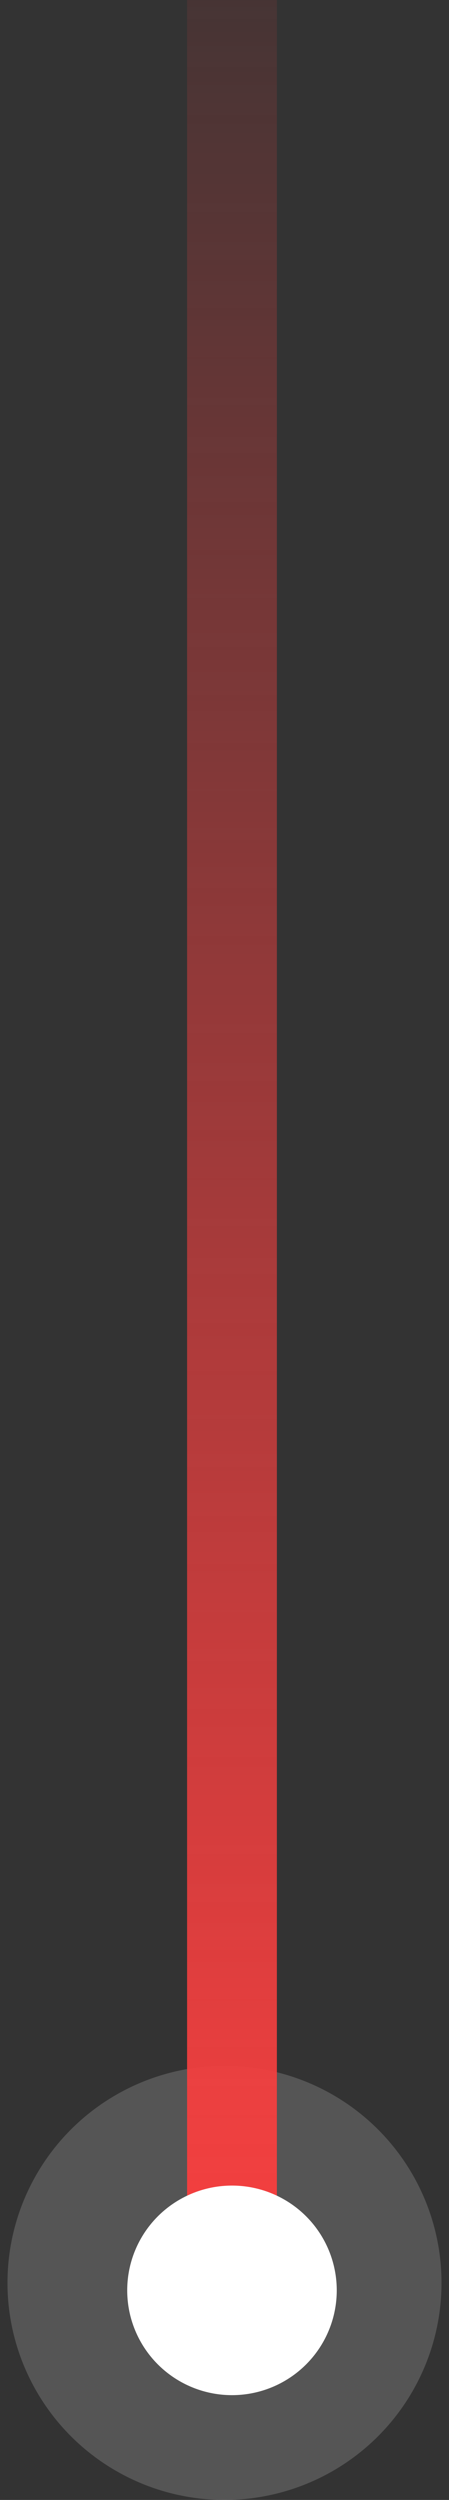
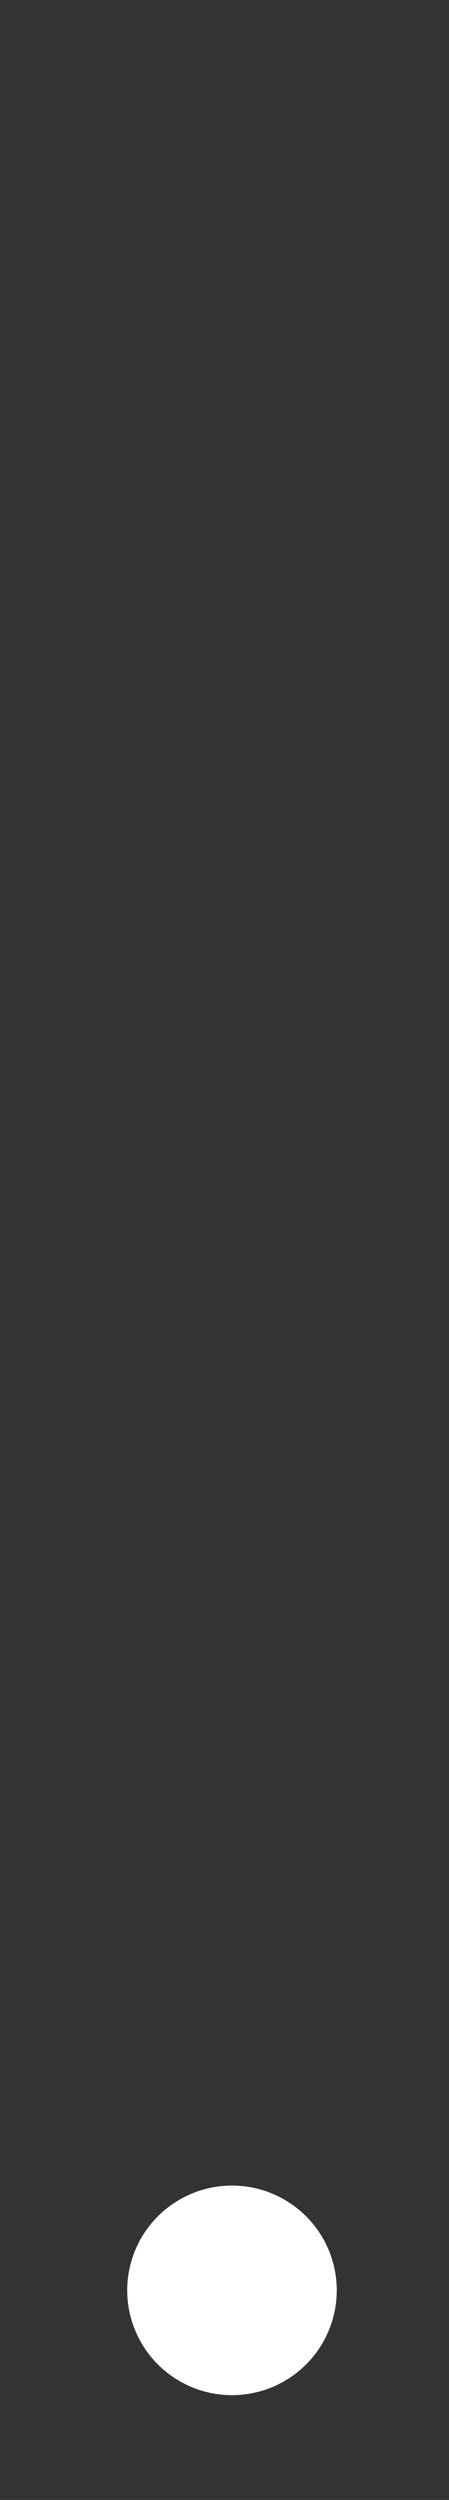
<svg xmlns="http://www.w3.org/2000/svg" width="30" height="167" viewBox="0 0 30 167" fill="none">
  <rect x="0" y="0" width="30" height="167" fill="#333333" stroke="none" />
-   <circle cx="15" cy="152.5" r="14.5" fill="#9E9E9E" fill-opacity="0.32" />
-   <line x1="15.5" y1="-1.31134e-07" x2="15.5" y2="148" stroke="url(#paint0_linear_15451_432)" stroke-width="6" />
  <circle cx="15.5" cy="153" r="7" fill="white" />
  <defs>
    <linearGradient id="paint0_linear_15451_432" x1="12.5" y1="148" x2="12.5" y2="0" gradientUnits="userSpaceOnUse">
      <stop stop-color="#F33F3F" />
      <stop offset="1" stop-color="#F33F3F" stop-opacity="0.1" />
    </linearGradient>
  </defs>
</svg>